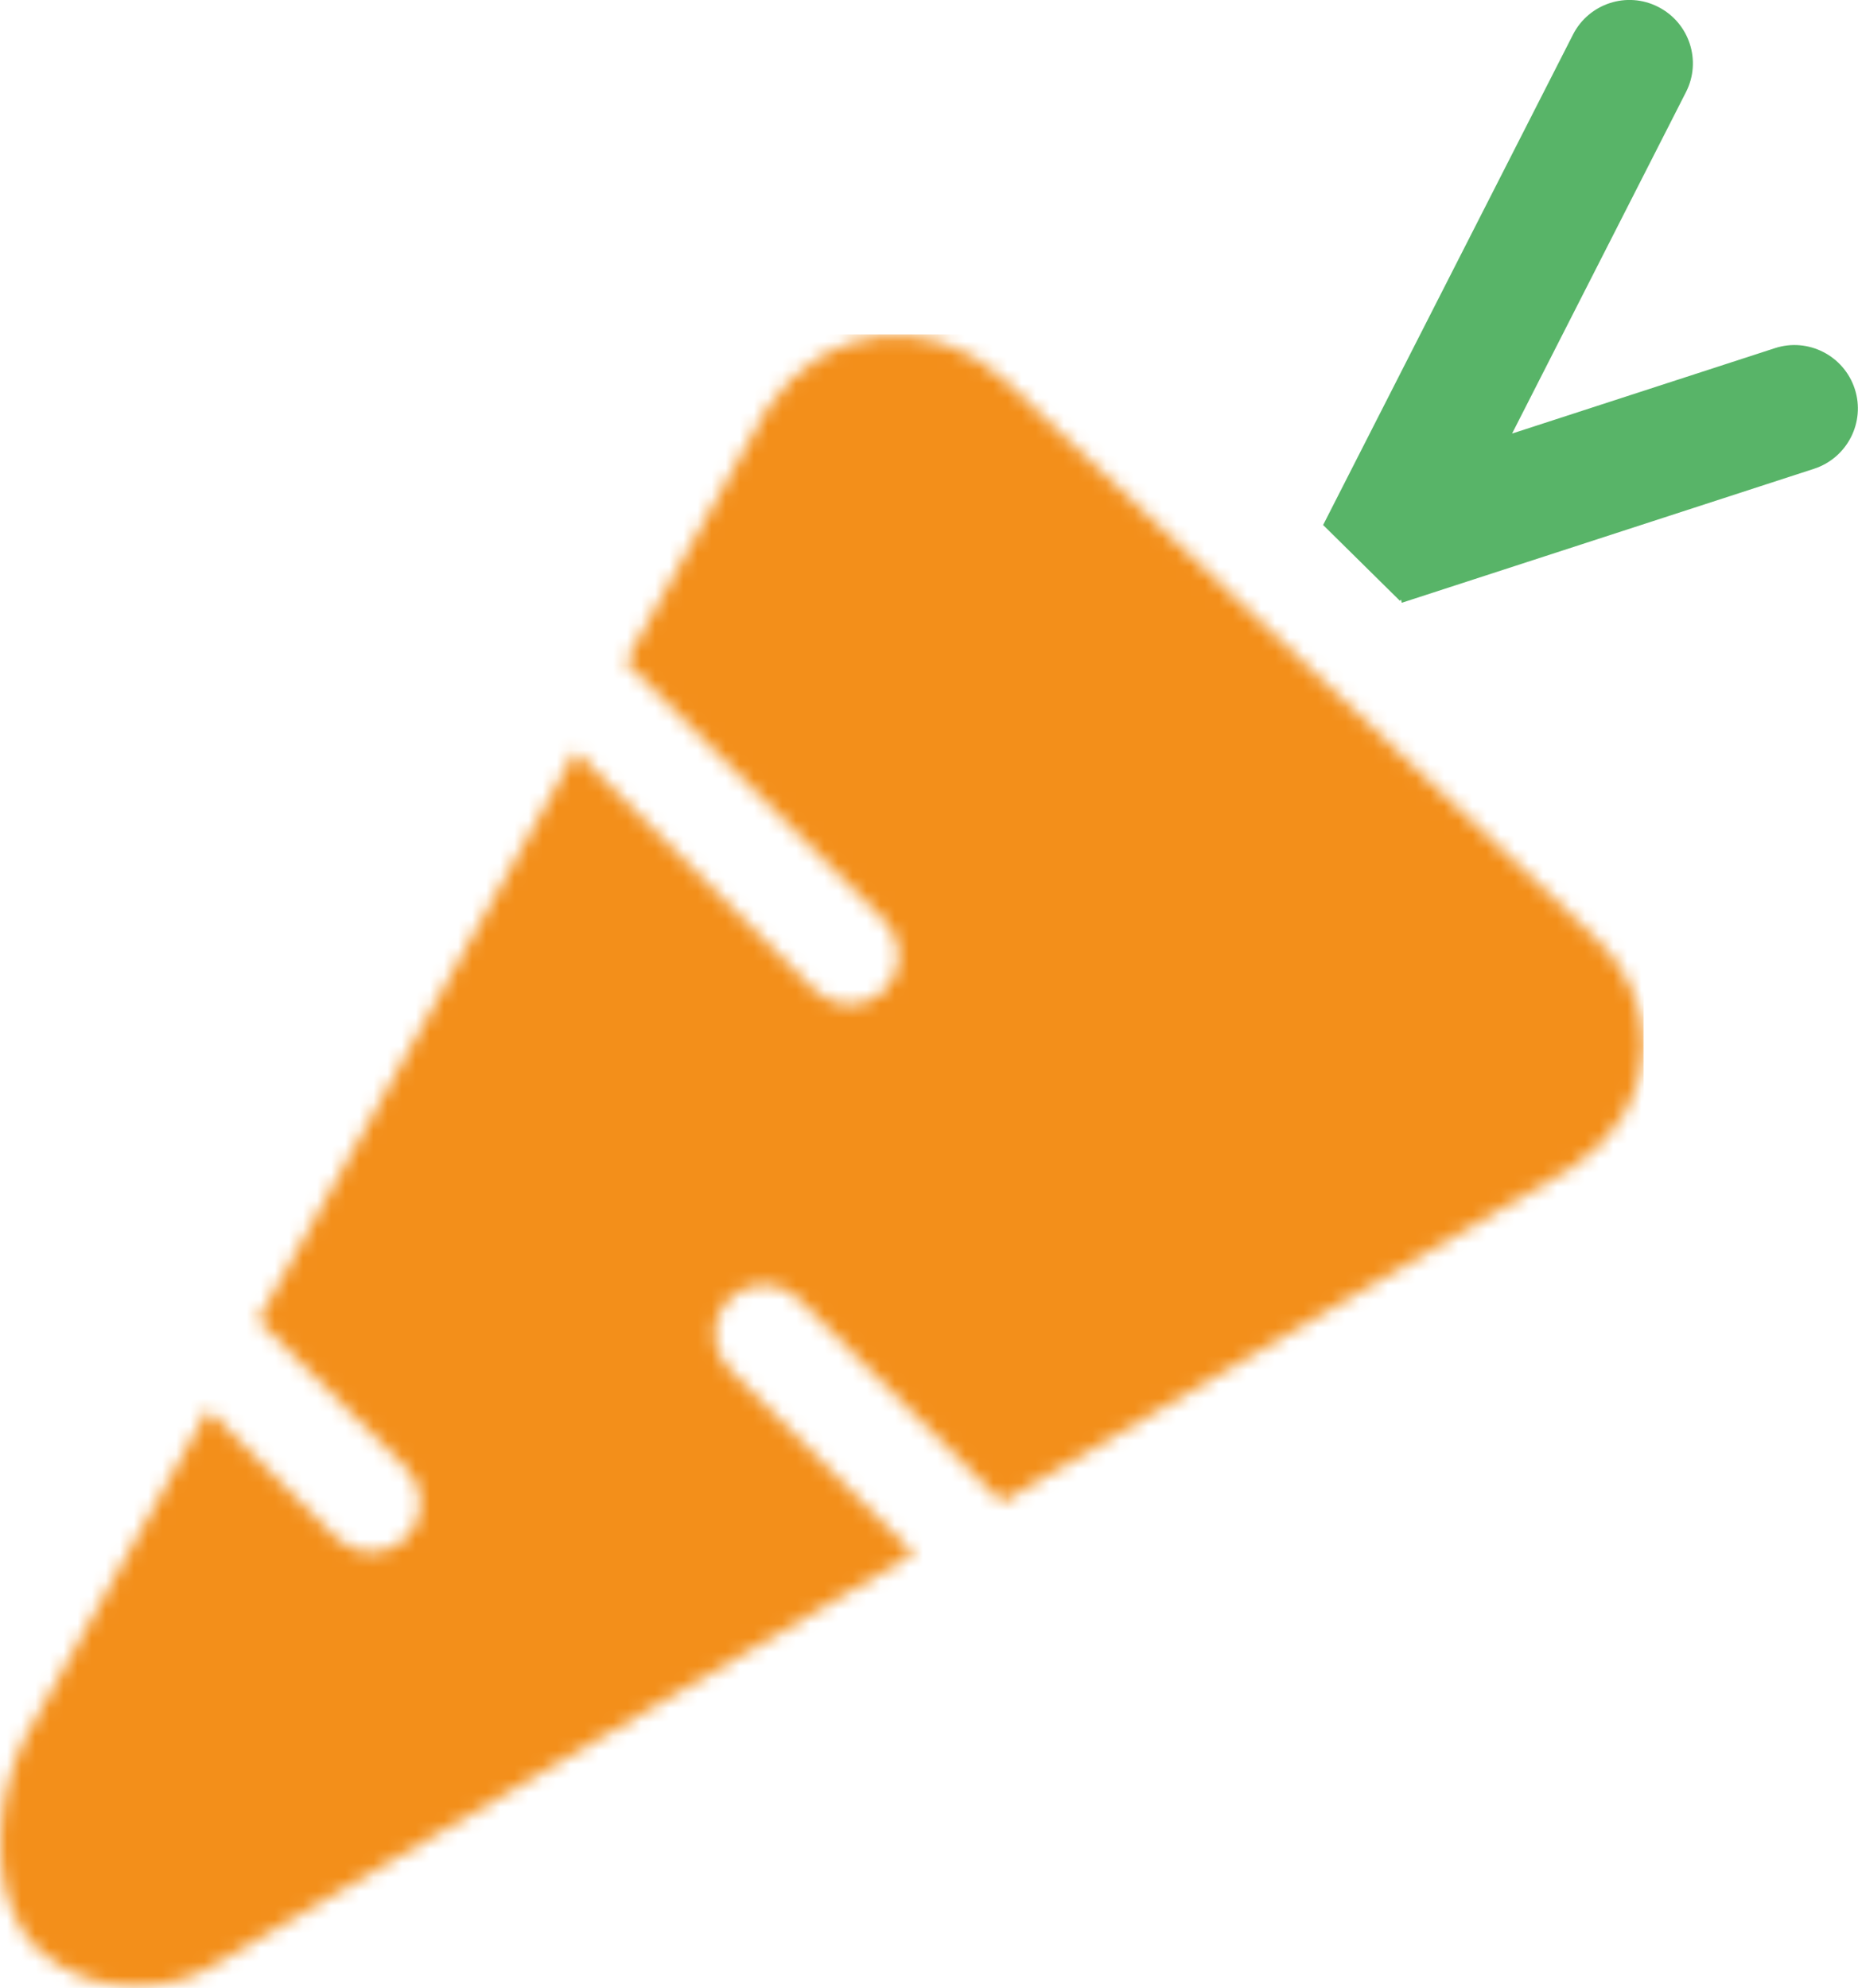
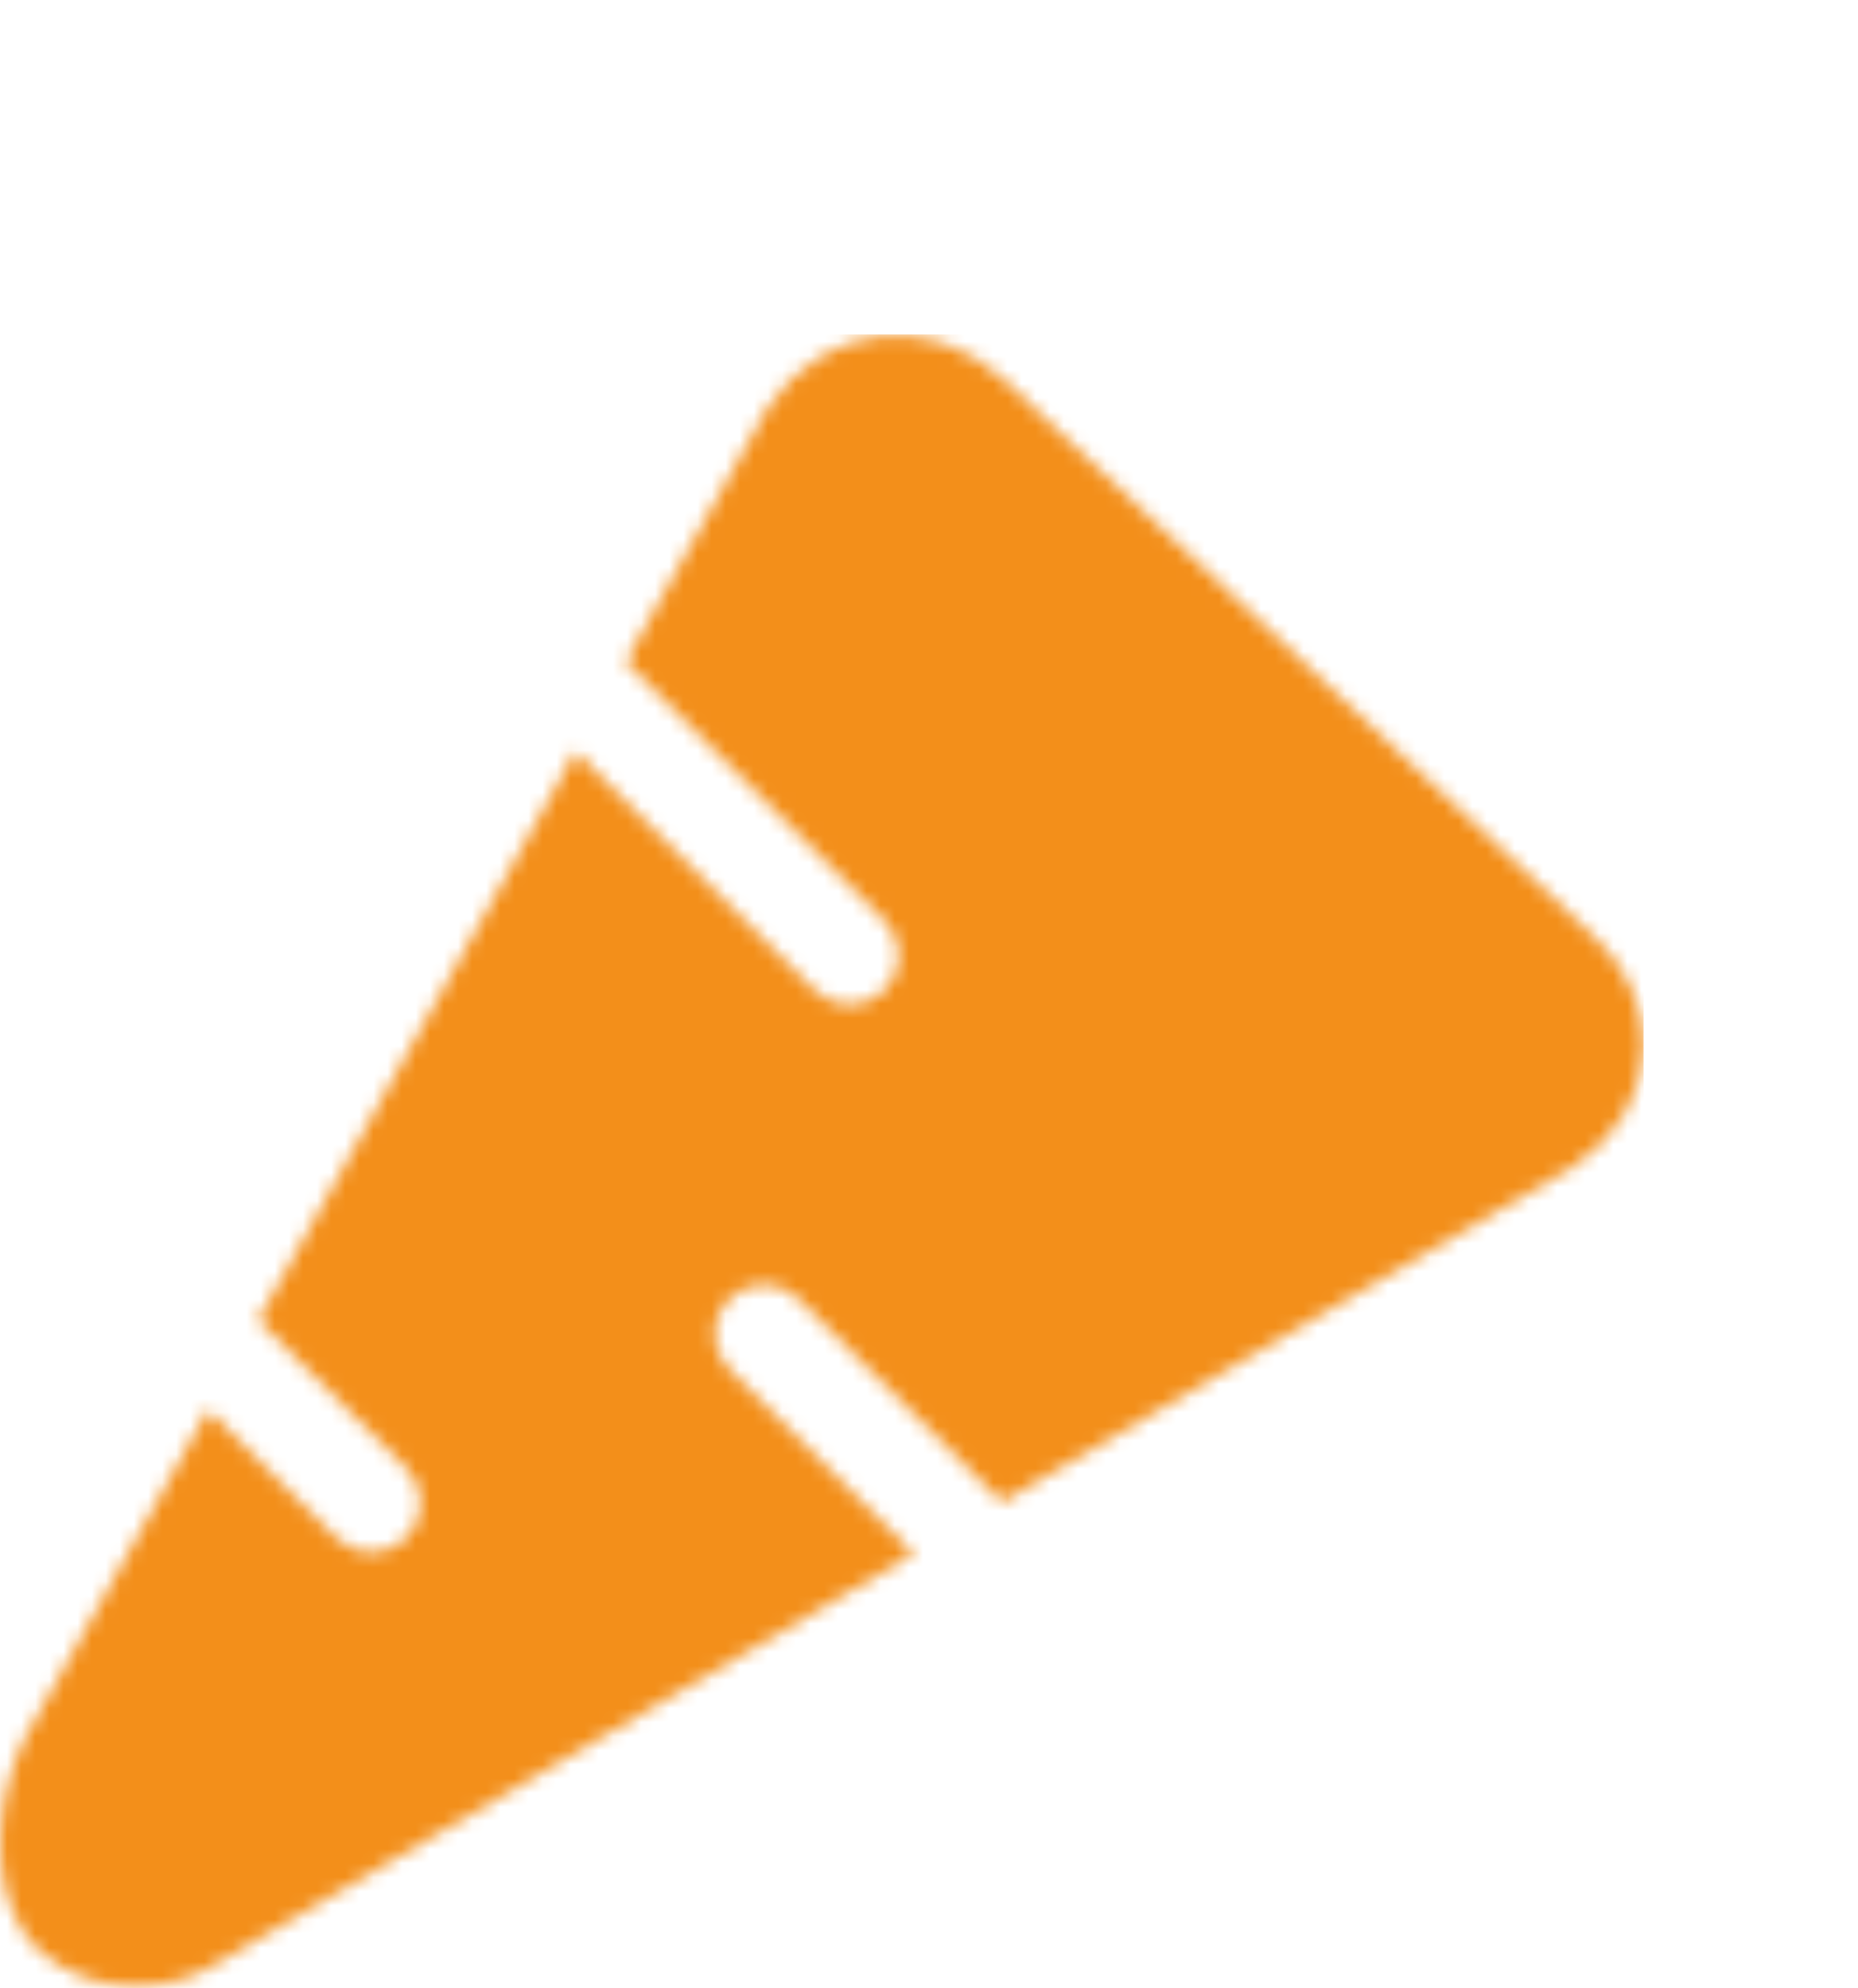
<svg xmlns="http://www.w3.org/2000/svg" id="Calque_2" viewBox="0 0 131.86 141.09">
  <defs>
    <style>.cls-1{mask:url(#mask);}.cls-2{fill:#58b468;}.cls-3{fill:#f38f1a;}.cls-3,.cls-4{fill-rule:evenodd;}.cls-4{fill:#fff;}</style>
    <mask id="mask" x="0" y="23.73" width="116.64" height="117.36" maskUnits="userSpaceOnUse">
      <g id="mask-2">
        <path id="path-1" class="cls-4" d="m40.85,53.32l16.97,16.97c1.37,1.37,3.58,1.37,4.95,0,1.37-1.37,1.37-3.58,0-4.95l-18.37-18.37,10.05-17.99c3.97-6.03,11.52-6.92,16.83-2.02l41.73,39.39c2.32,2.15,3.53,4.75,3.65,7.35v.87c-.14,3.05-1.79,6.02-4.87,8.14l-40.68,23.9-14.42-14.42c-1.37-1.37-3.58-1.37-4.95,0-1.37,1.37-1.37,3.58,0,4.95l13.13,13.13-49.01,28.81c-4.79,3.28-11.45,2.2-14.44-2.2,0,0-2.32-2.64.34.38-2.65-3.78-2.22-10.77.95-15.58l12.07-21.63,9.11,9.11c1.37,1.37,3.58,1.37,4.95,0s1.37-3.58,0-4.95l-10.51-10.51,22.54-40.37Z" />
      </g>
    </mask>
  </defs>
  <g id="Calque_1-2">
    <g id="Carrot">
      <g class="cls-1">
        <polygon id="Fill-7" class="cls-3" points="0 141.09 116.64 141.09 116.64 23.73 0 23.73 0 141.09" />
      </g>
-       <path class="cls-2" d="m131.63,27.6c-.77-2.36-3.31-3.66-5.67-2.89l-18.65,6.06,12.34-24.23c1.13-2.21.25-4.92-1.97-6.05-2.21-1.13-4.92-.25-6.05,1.97l-17.73,34.8,5.45,5.38.08-.09.05.23,29.26-9.51c2.36-.77,3.66-3.31,2.89-5.67Z" />
    </g>
  </g>
</svg>